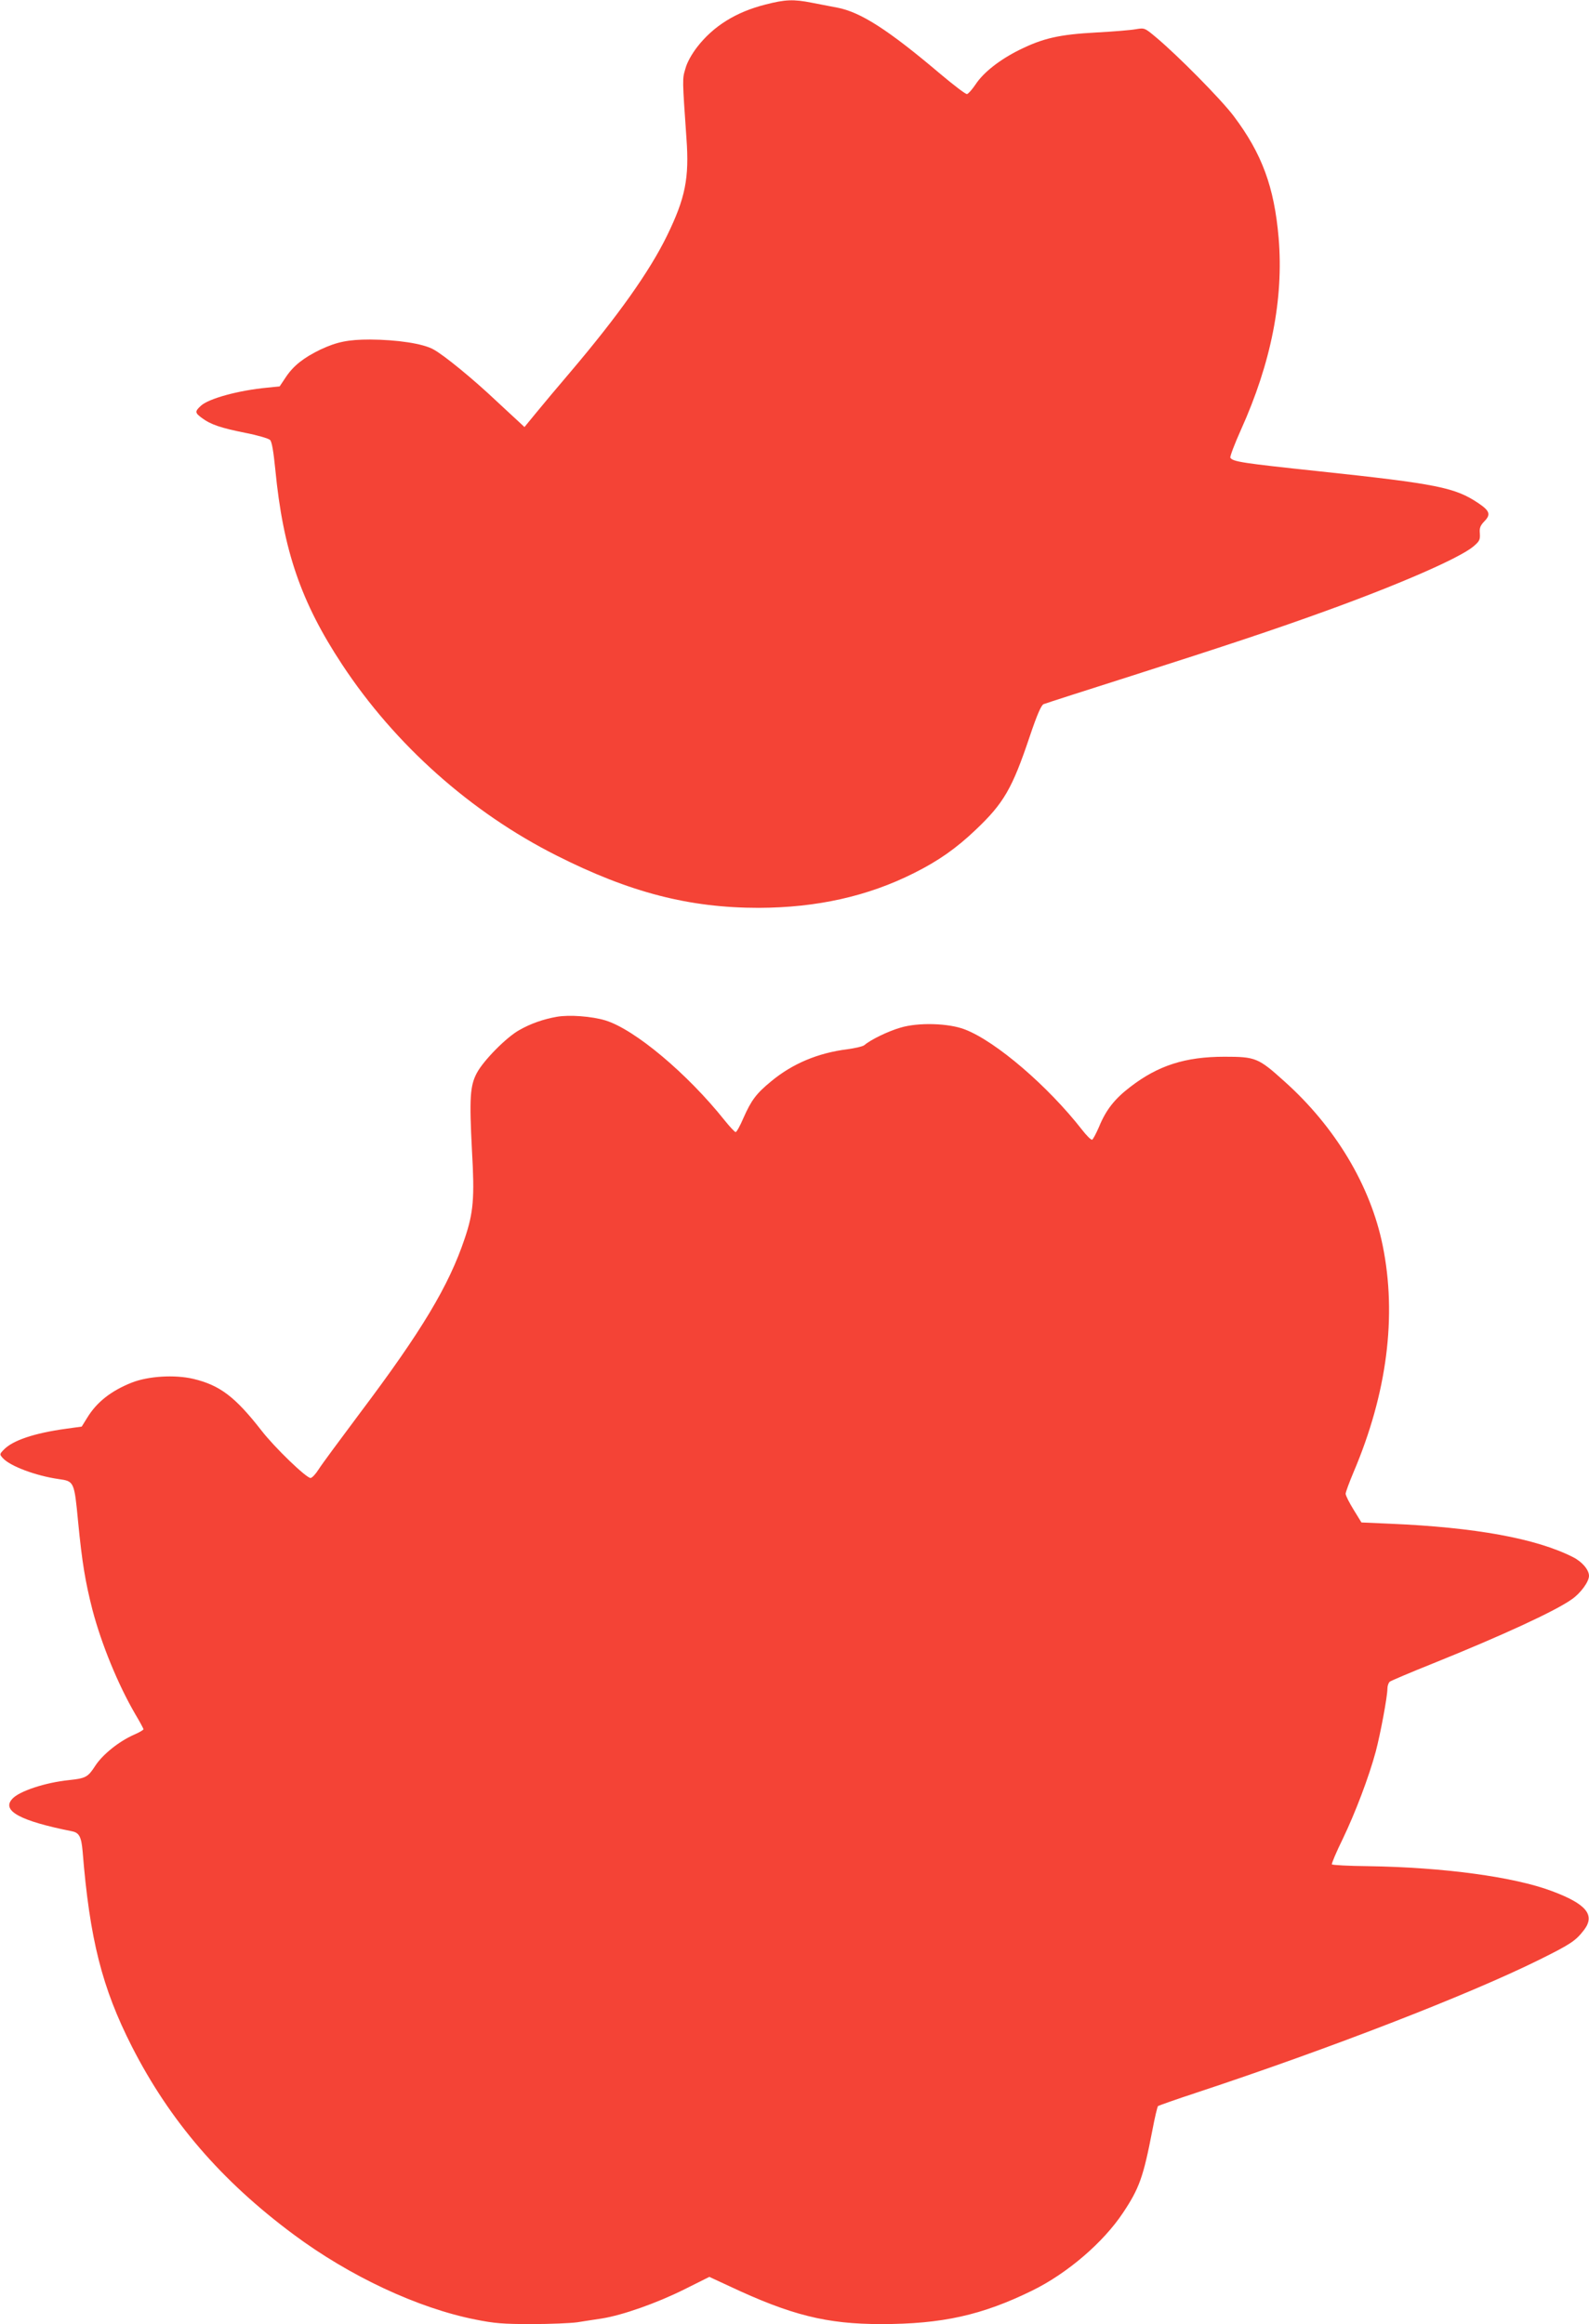
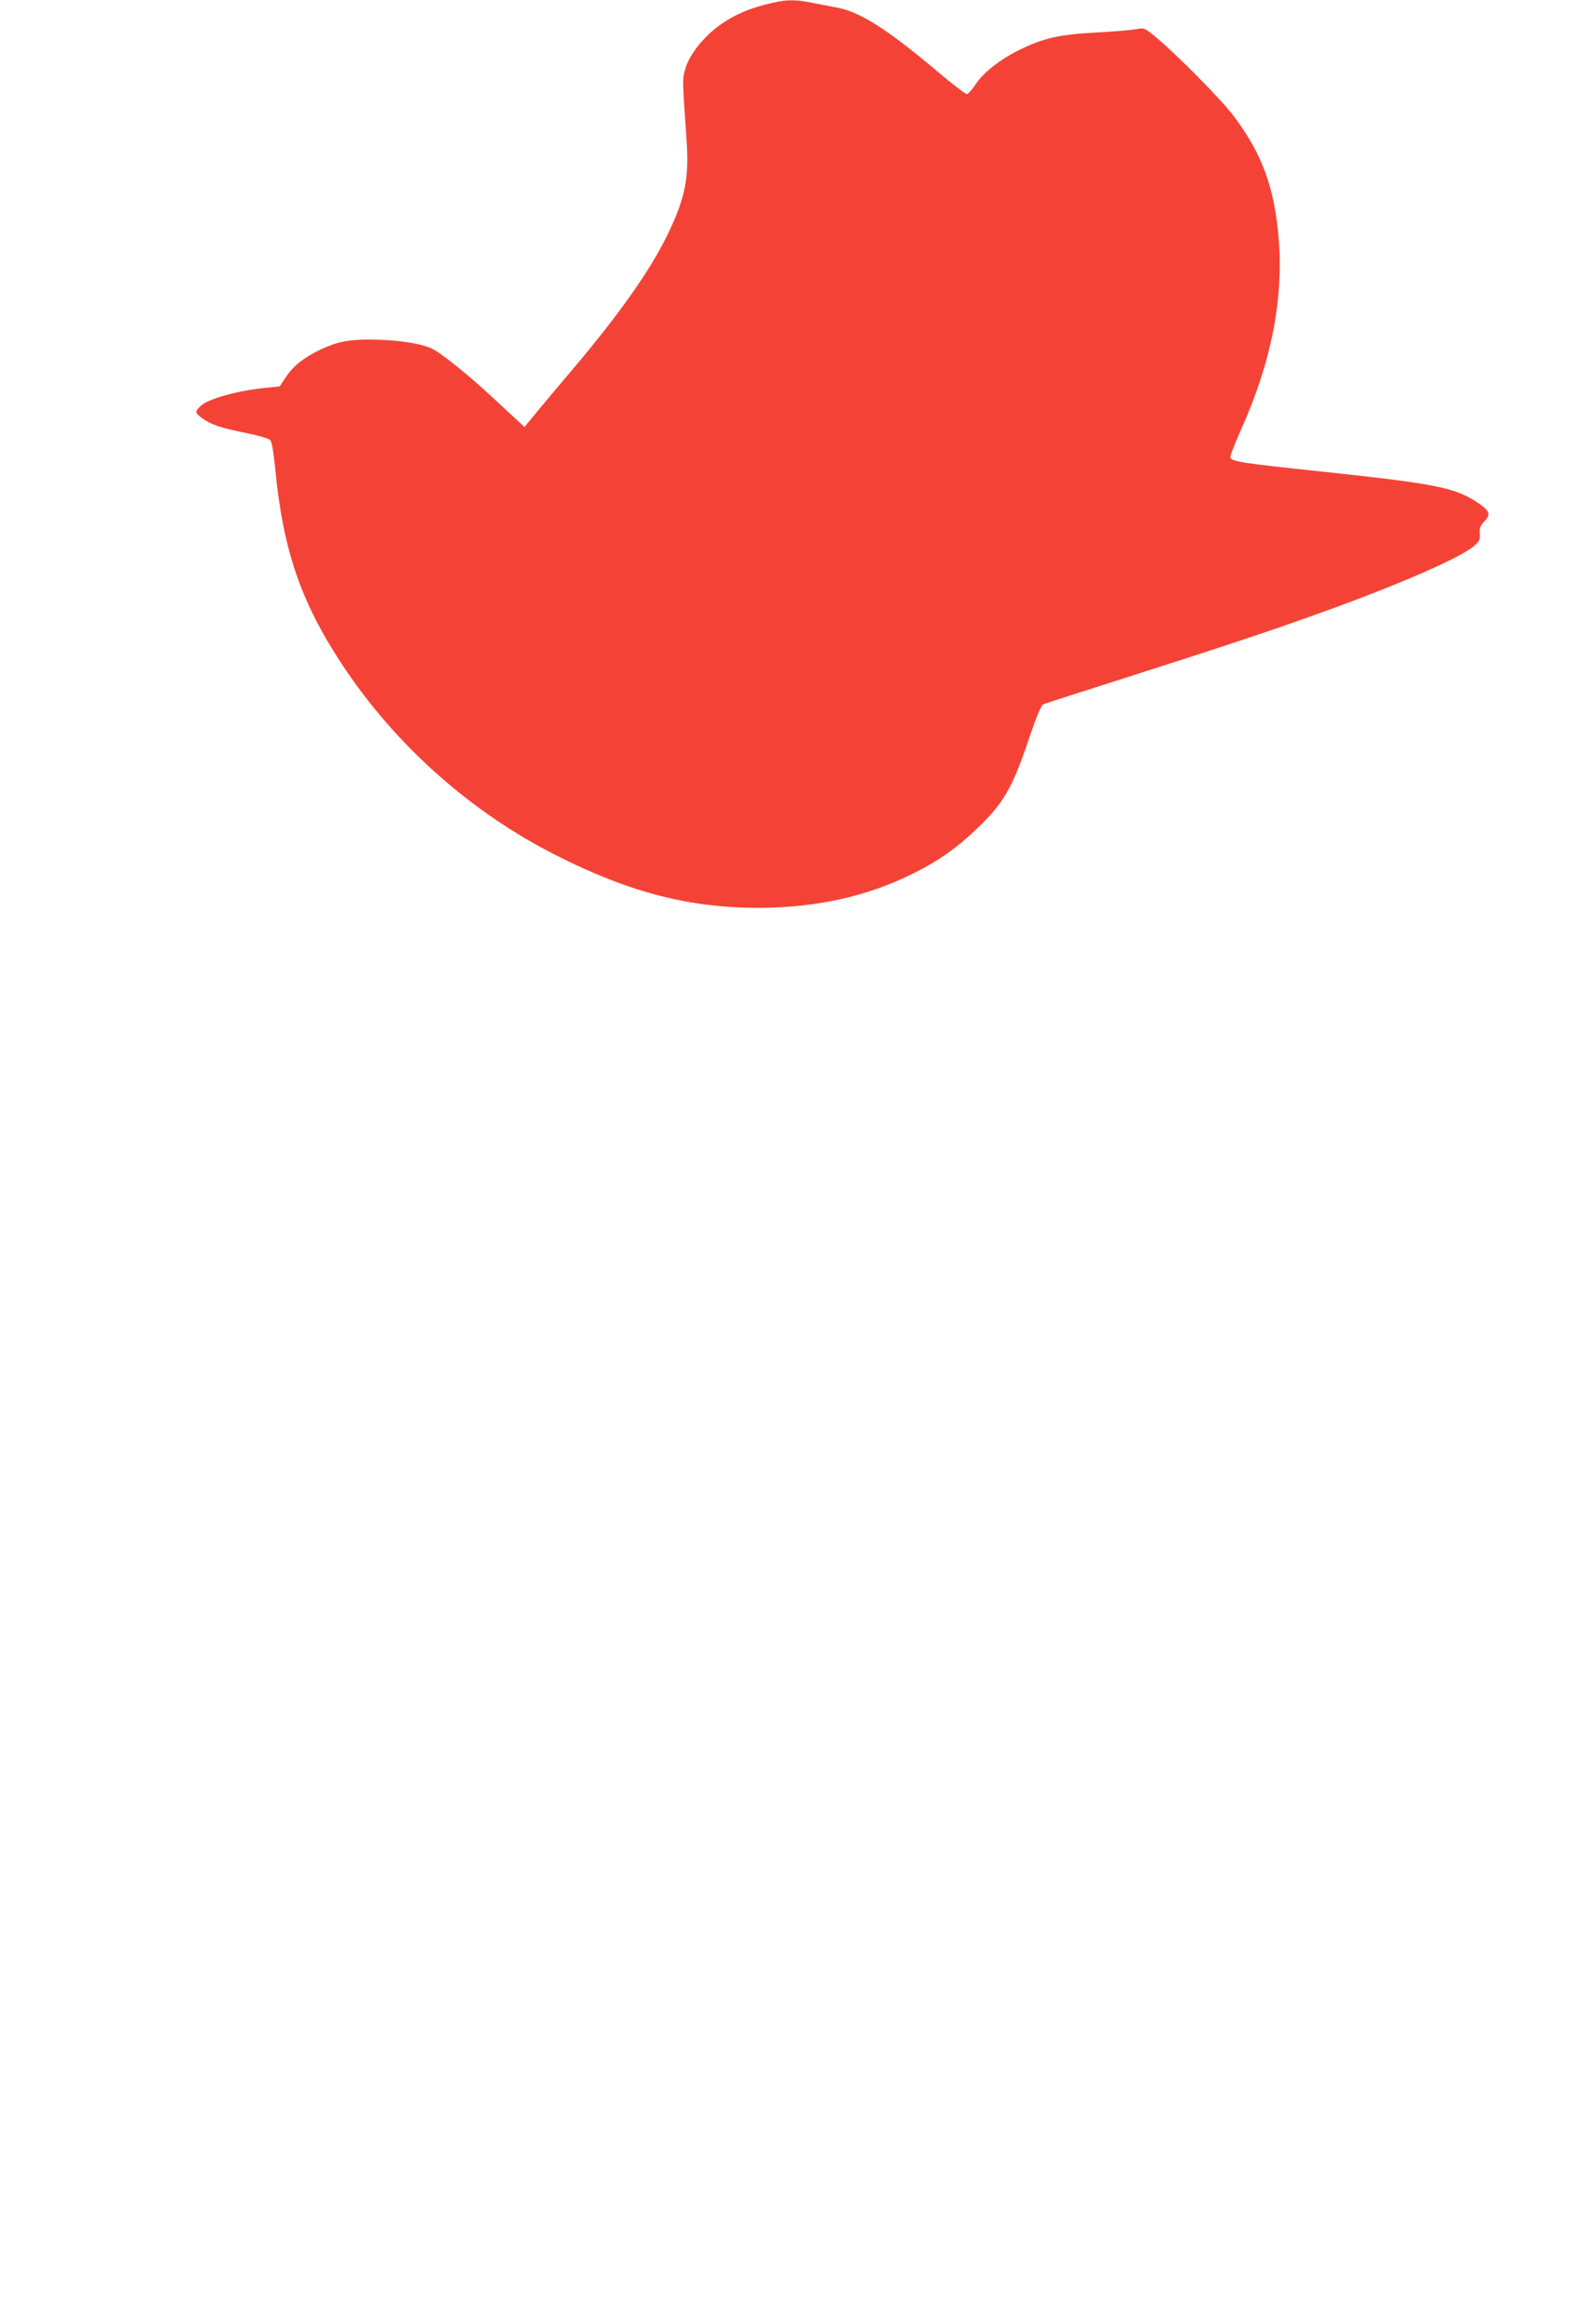
<svg xmlns="http://www.w3.org/2000/svg" version="1.0" width="875pt" height="1280pt" viewBox="0 0 875 1280" preserveAspectRatio="xMidYMid meet">
  <g transform="translate(0,1280) scale(0.1,-0.1)" fill="#f44336" stroke="none">
    <path d="M4215 12775 c-162 -41 -286 -118 -376 -234 -30 -39 -56 -85 -65 -120 -17 -57 -17 -52 6 -383 16 -219 -6 -329 -107 -536 -96 -197 -270 -442 -533 -752 -69 -81 -154 -182 -188 -224 l-64 -78 -31 29 c-18 16 -72 67 -122 113 -129 122 -291 255 -349 286 -58 32 -199 53 -348 54 -121 0 -183 -13 -273 -55 -93 -45 -149 -89 -191 -152 l-34 -51 -68 -7 c-159 -15 -323 -60 -366 -100 -34 -31 -33 -39 7 -68 47 -35 103 -54 238 -81 67 -13 128 -31 136 -39 10 -9 19 -63 29 -163 43 -444 141 -730 368 -1074 291 -442 710 -815 1181 -1052 404 -204 731 -288 1113 -288 319 1 600 63 856 192 132 66 231 135 339 238 154 146 201 227 297 513 41 122 64 174 77 179 10 4 230 75 488 157 516 165 784 254 1065 356 409 148 736 291 813 355 34 29 38 37 36 71 -3 31 2 44 25 68 36 37 30 57 -32 99 -129 87 -226 107 -884 177 -414 44 -469 52 -483 74 -3 6 23 75 58 153 167 370 236 722 208 1057 -24 281 -92 465 -247 671 -70 93 -309 335 -430 436 -61 51 -62 51 -110 43 -27 -5 -125 -13 -219 -18 -201 -11 -290 -31 -420 -95 -109 -54 -199 -124 -243 -191 -19 -28 -39 -51 -47 -53 -7 -2 -72 48 -146 110 -289 245 -441 342 -569 366 -36 7 -99 19 -140 27 -100 20 -147 18 -255 -10z" />
-     <path d="M3066 7200 c-74 -13 -145 -38 -206 -73 -71 -39 -197 -167 -234 -236 -38 -71 -42 -138 -27 -430 15 -259 8 -340 -40 -482 -87 -260 -237 -510 -575 -959 -109 -146 -213 -286 -229 -312 -17 -27 -37 -48 -45 -48 -24 0 -199 169 -270 261 -145 186 -229 250 -376 285 -103 24 -248 15 -339 -21 -113 -45 -192 -107 -244 -192 l-31 -50 -87 -12 c-174 -24 -294 -64 -343 -116 -23 -24 -23 -25 -4 -46 40 -44 181 -97 307 -115 85 -12 86 -13 107 -234 22 -227 40 -333 79 -486 50 -190 141 -412 236 -575 25 -42 45 -79 45 -83 0 -4 -24 -18 -52 -30 -84 -37 -174 -110 -214 -172 -40 -62 -52 -68 -144 -78 -129 -13 -276 -61 -313 -104 -59 -65 44 -121 330 -178 39 -8 51 -30 58 -111 39 -484 107 -751 271 -1074 209 -410 492 -739 890 -1035 309 -230 684 -406 1002 -469 105 -21 152 -25 309 -25 103 0 216 5 252 10 36 6 98 15 136 21 113 18 300 84 451 159 l140 70 110 -51 c340 -160 536 -209 836 -209 336 0 556 49 833 185 193 95 390 264 499 428 90 135 112 197 162 456 13 69 27 128 31 132 5 3 100 37 213 74 731 242 1493 537 1885 731 175 87 201 104 248 165 62 82 13 143 -178 214 -207 78 -596 131 -1013 137 -107 1 -196 6 -198 10 -2 4 24 67 60 140 70 146 144 341 182 482 26 99 64 302 64 346 0 15 6 32 13 38 6 5 114 51 239 101 377 152 675 289 765 354 48 34 93 96 93 128 0 33 -38 78 -88 103 -203 103 -538 164 -1006 184 l-159 7 -43 70 c-24 39 -44 78 -44 88 0 9 20 63 44 120 184 433 239 859 160 1247 -67 330 -261 654 -542 905 -143 129 -158 135 -329 135 -216 0 -366 -48 -520 -167 -85 -65 -133 -126 -171 -219 -16 -37 -33 -69 -38 -71 -6 -2 -31 23 -55 54 -187 240 -474 487 -645 553 -89 35 -258 40 -356 10 -69 -20 -165 -67 -198 -96 -8 -7 -51 -17 -95 -23 -160 -20 -301 -79 -418 -176 -83 -68 -110 -105 -153 -202 -18 -43 -38 -78 -43 -78 -5 0 -32 29 -61 65 -205 257 -494 500 -656 550 -76 23 -199 32 -268 20z" />
  </g>
</svg>